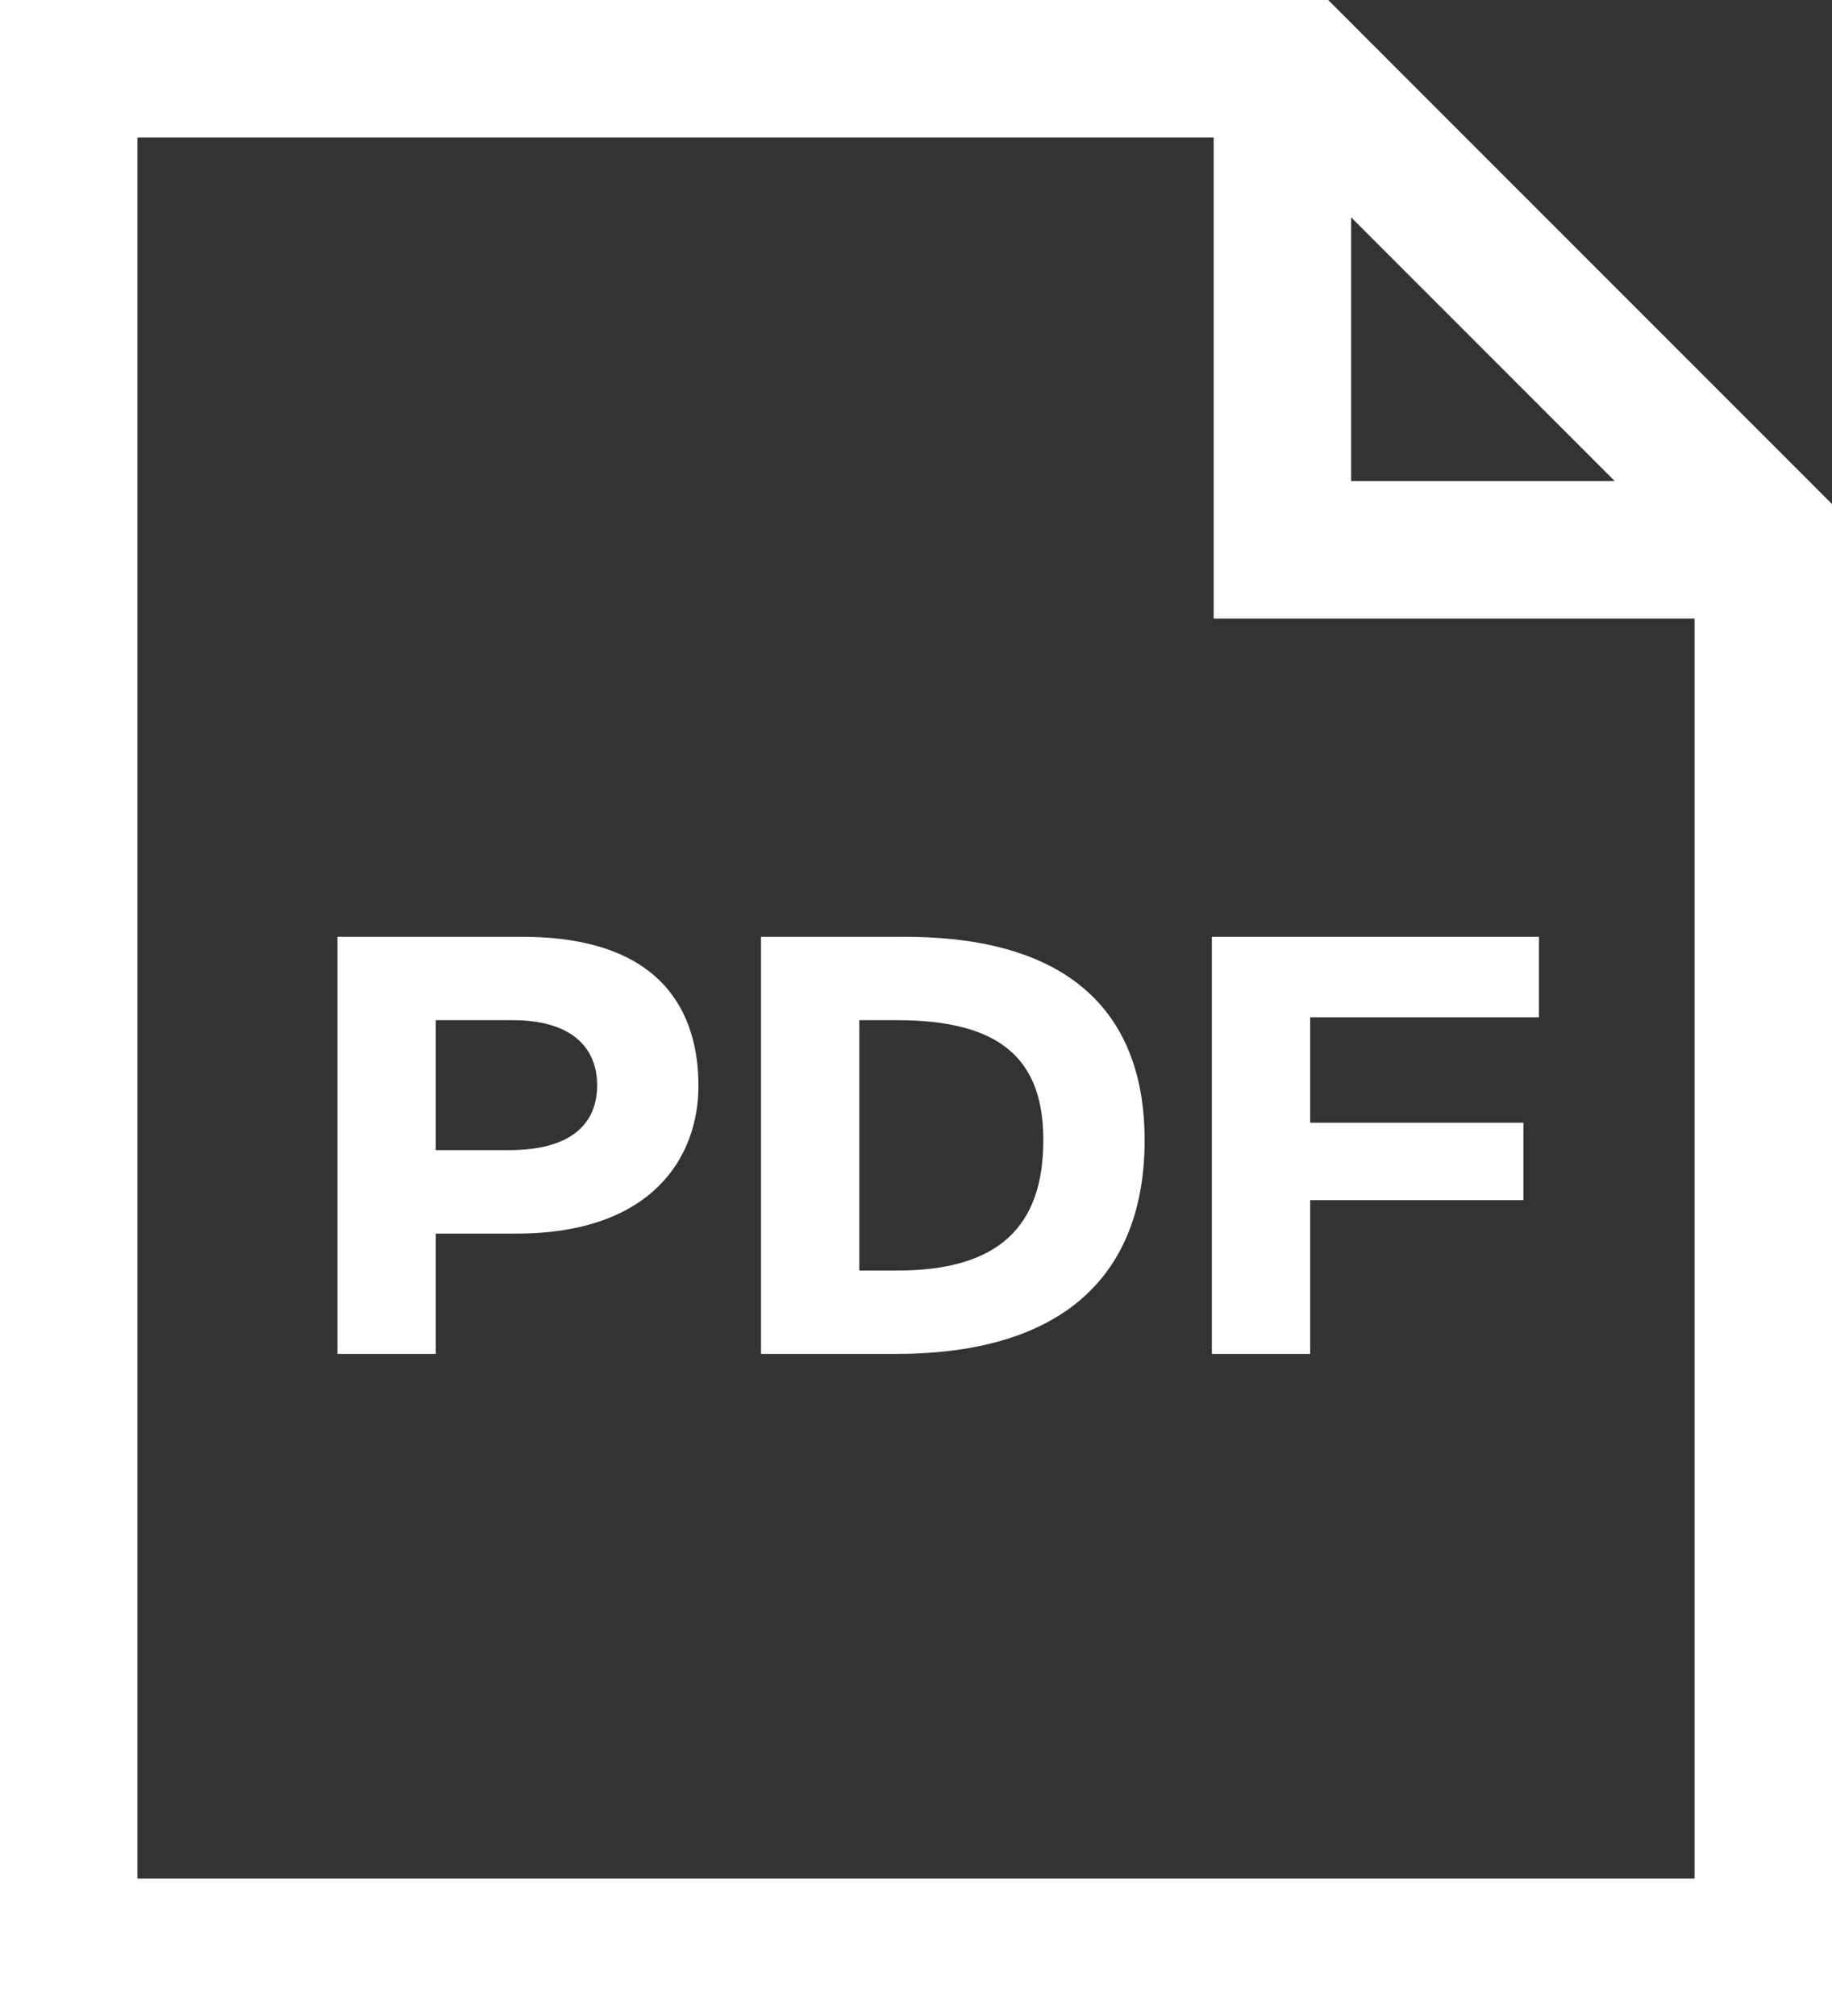
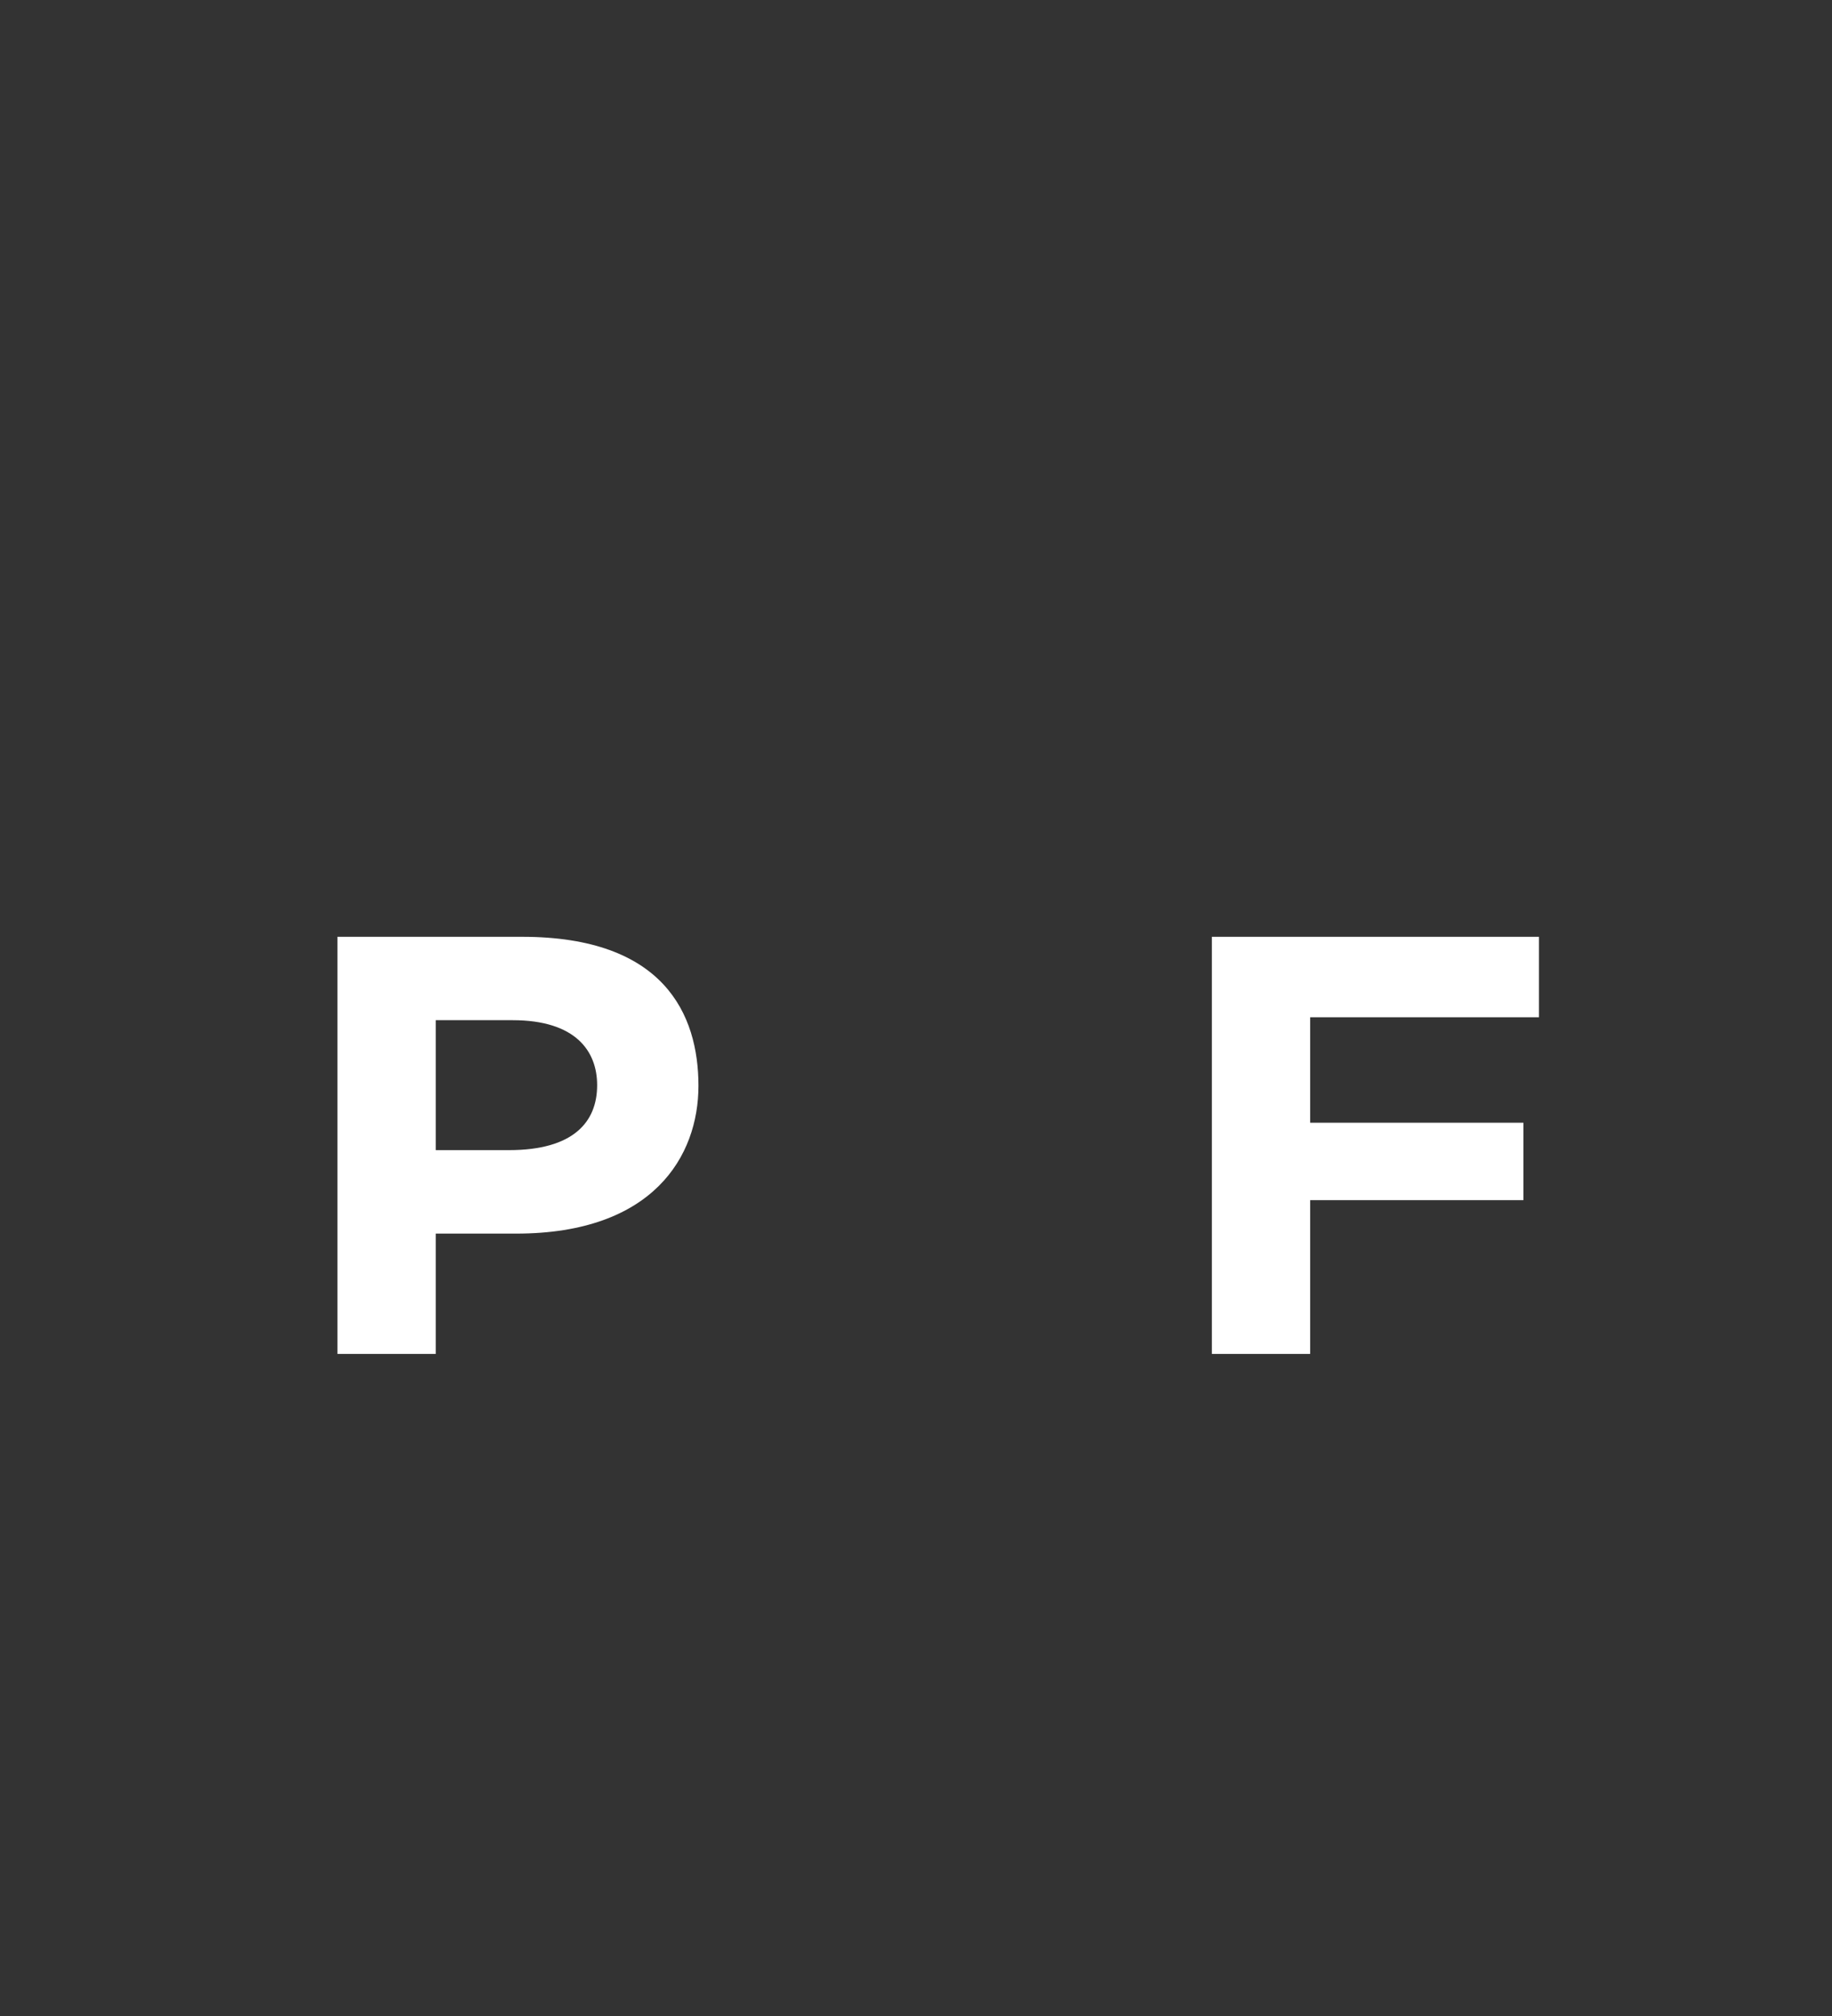
<svg xmlns="http://www.w3.org/2000/svg" width="20" height="22" viewBox="0 0 20 22" fill="none">
  <rect x="0" y="0" width="20" height="22" fill="#333333" stroke="none" />
  <path d="M13.23 14.775V10.223H16.801V11.101H14.303V12.252H16.631V13.097H14.303V14.775H13.23Z" fill="white" />
-   <path d="M8.308 14.775V10.223H9.875C11.826 10.223 12.496 11.192 12.496 12.441C12.496 13.839 11.69 14.775 9.777 14.775H8.308ZM9.797 11.133H9.381V13.865H9.797C10.903 13.865 11.39 13.384 11.39 12.441C11.39 11.569 10.935 11.133 9.797 11.133Z" fill="white" />
  <path d="M4.757 14.775H3.684V10.223H5.7C7.248 10.223 7.625 11.068 7.625 11.849C7.625 12.616 7.131 13.462 5.635 13.462H4.757V14.775ZM5.596 11.133H4.757V12.551H5.557C6.259 12.551 6.519 12.245 6.519 11.842C6.519 11.471 6.285 11.133 5.596 11.133Z" fill="white" />
-   <path d="M19.25 21.25H0.75V0.75H14.189L19.25 5.811V21.25Z" stroke="white" stroke-width="1.5" />
-   <path d="M14 1V6H19" stroke="white" stroke-width="1.5" />
</svg>